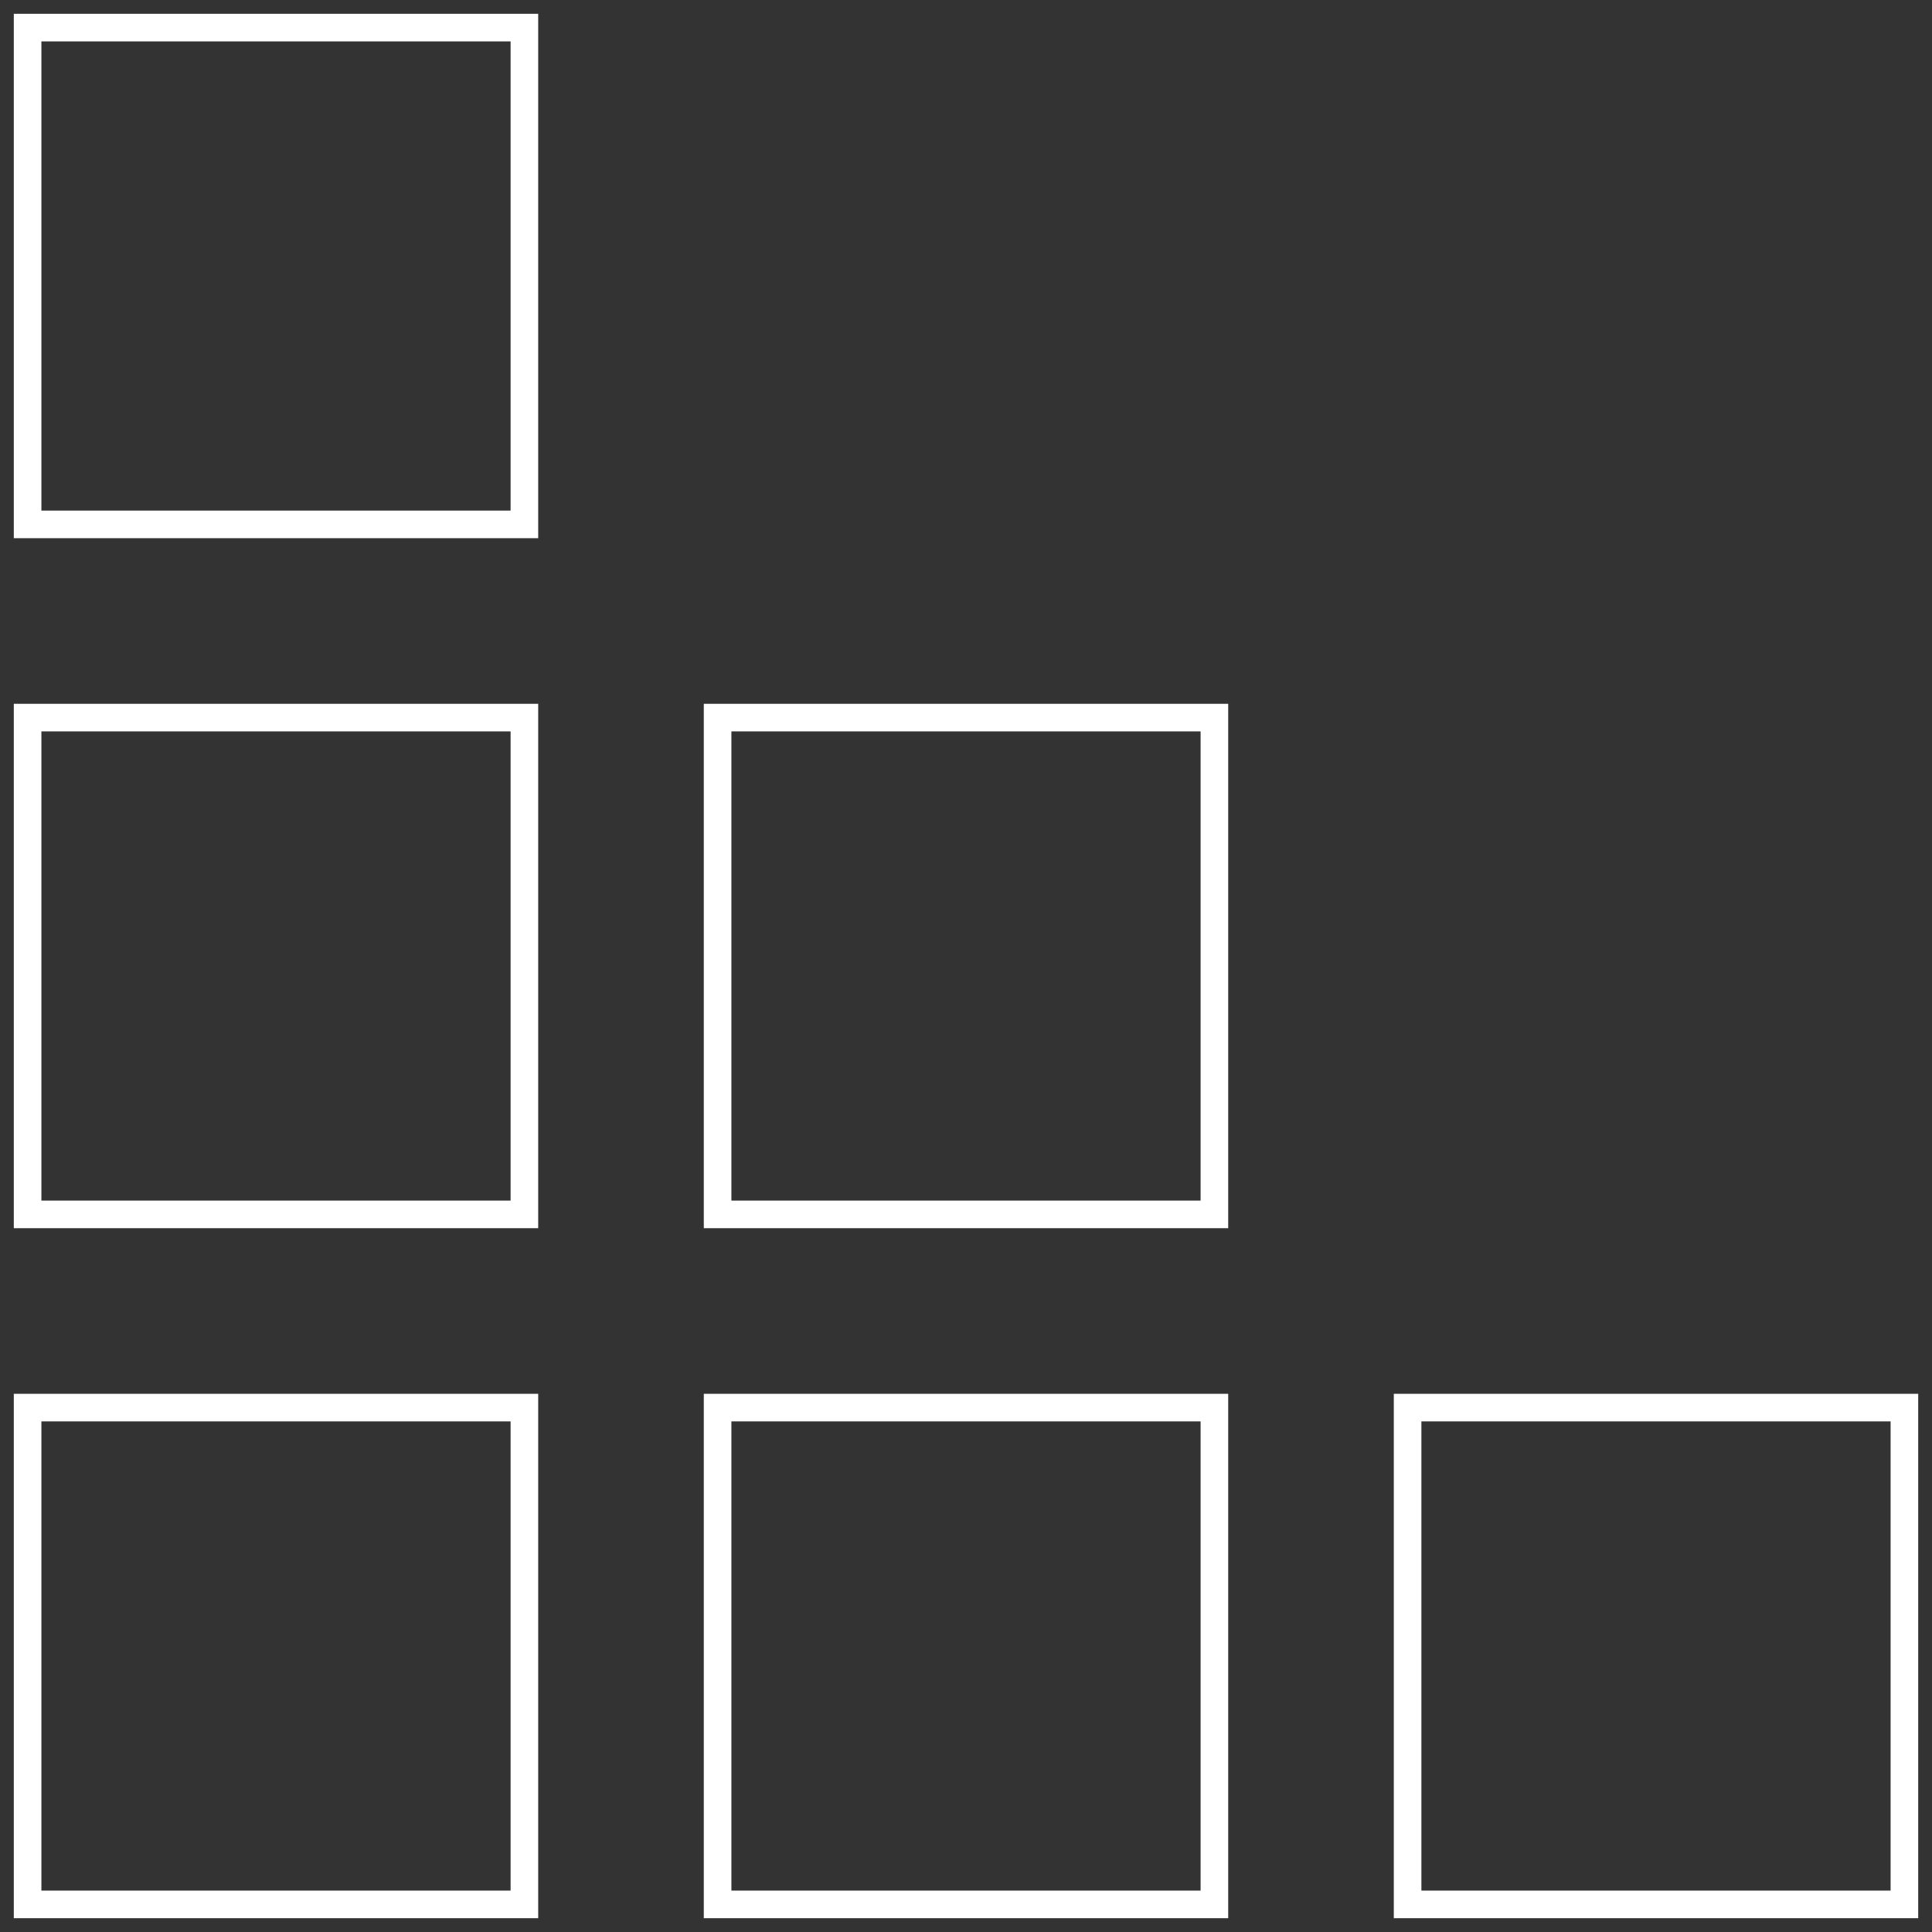
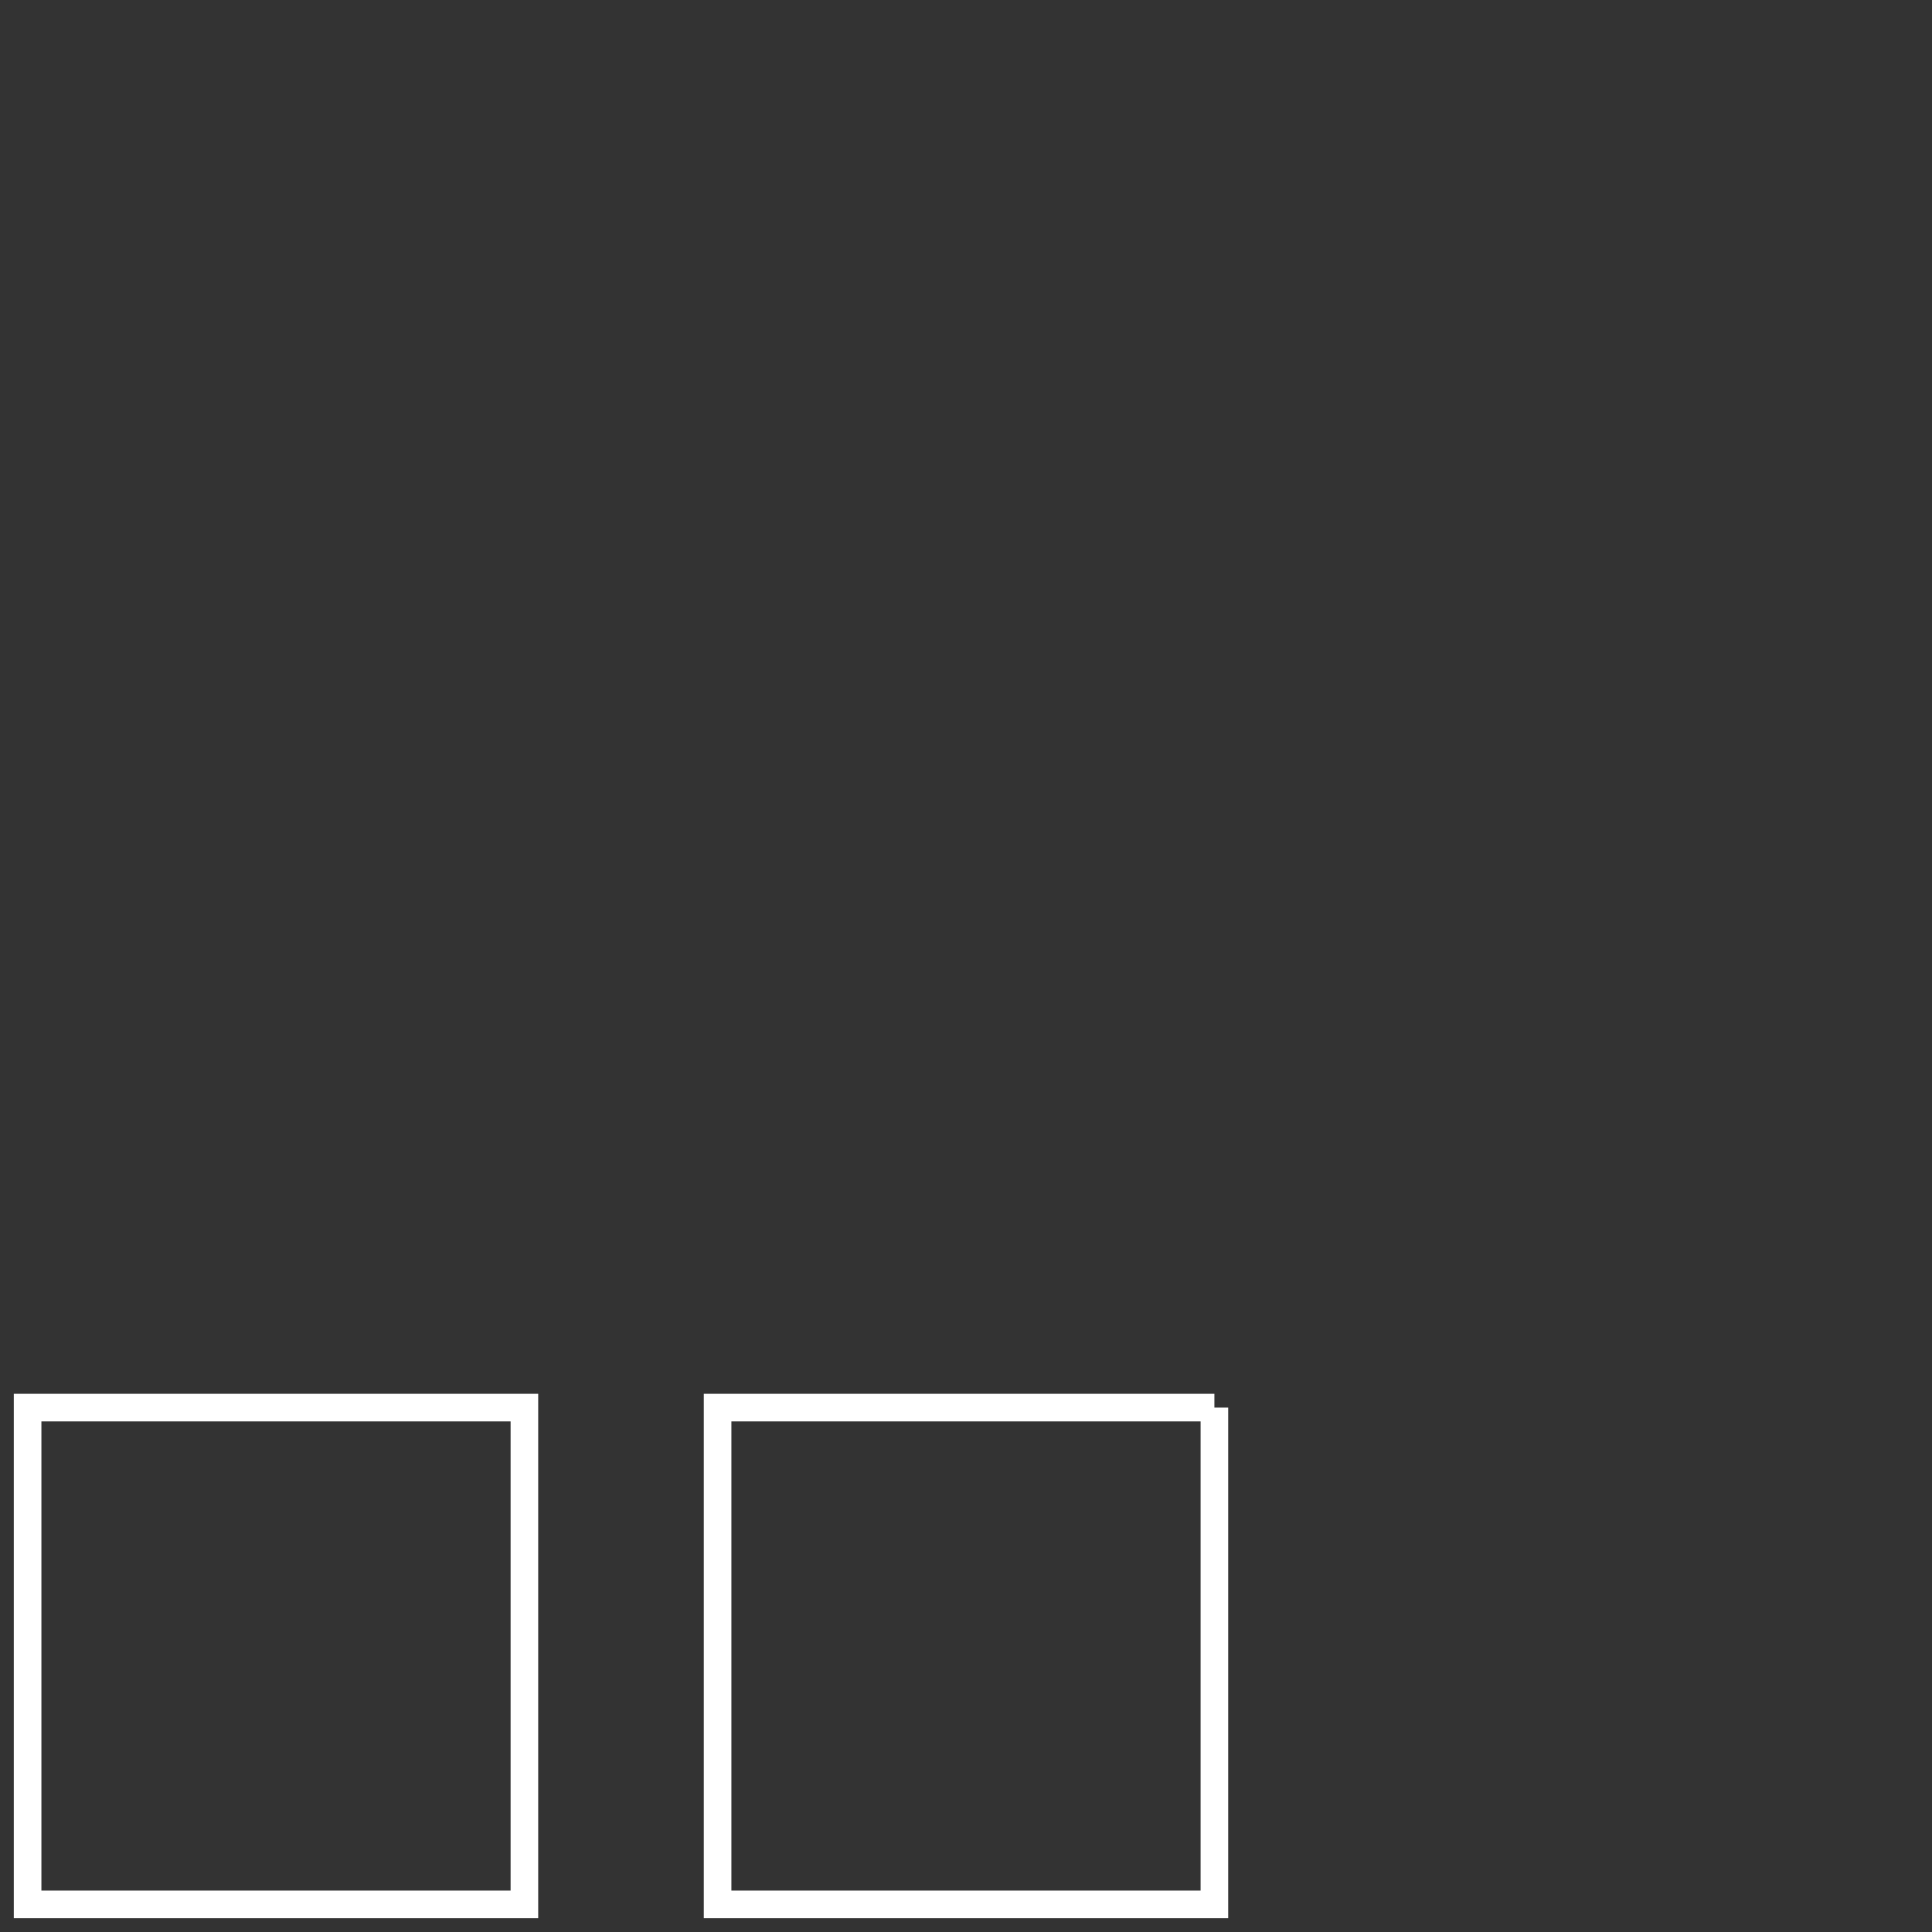
<svg xmlns="http://www.w3.org/2000/svg" width="70" height="70" viewBox="0 0 70 70" fill="none">
  <rect x="0" y="0" width="70" height="70" fill="#333333" stroke="none" />
-   <path d="M19 1H1V19H19V1Z" stroke="white" />
-   <path d="M19 26H1V44H19V26Z" stroke="white" />
-   <path d="M44 26H26V44H44V26Z" stroke="white" />
  <path d="M19 51H1V69H19V51Z" stroke="white" />
-   <path d="M44 51H26V69H44V51Z" stroke="white" />
-   <path d="M69 51H51V69H69V51Z" stroke="white" />
+   <path d="M44 51H26V69H44V51" stroke="white" />
</svg>